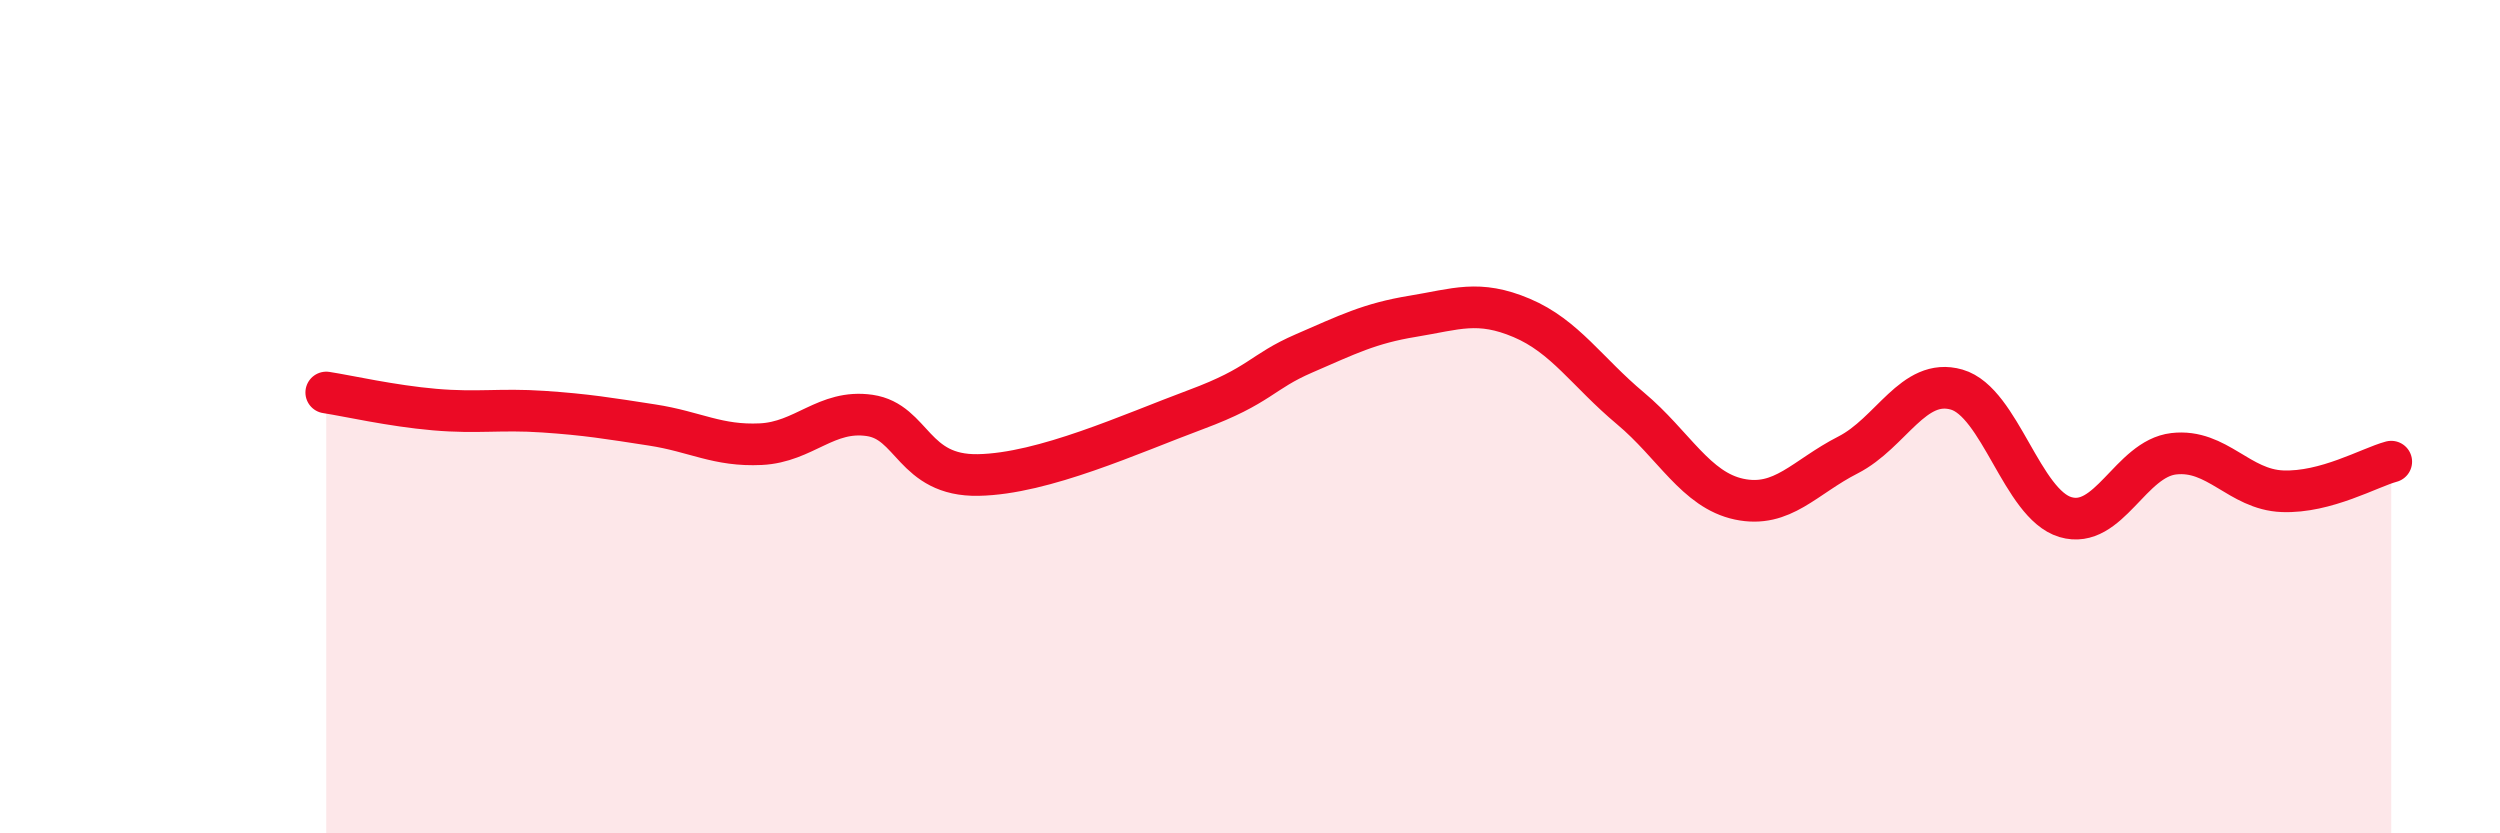
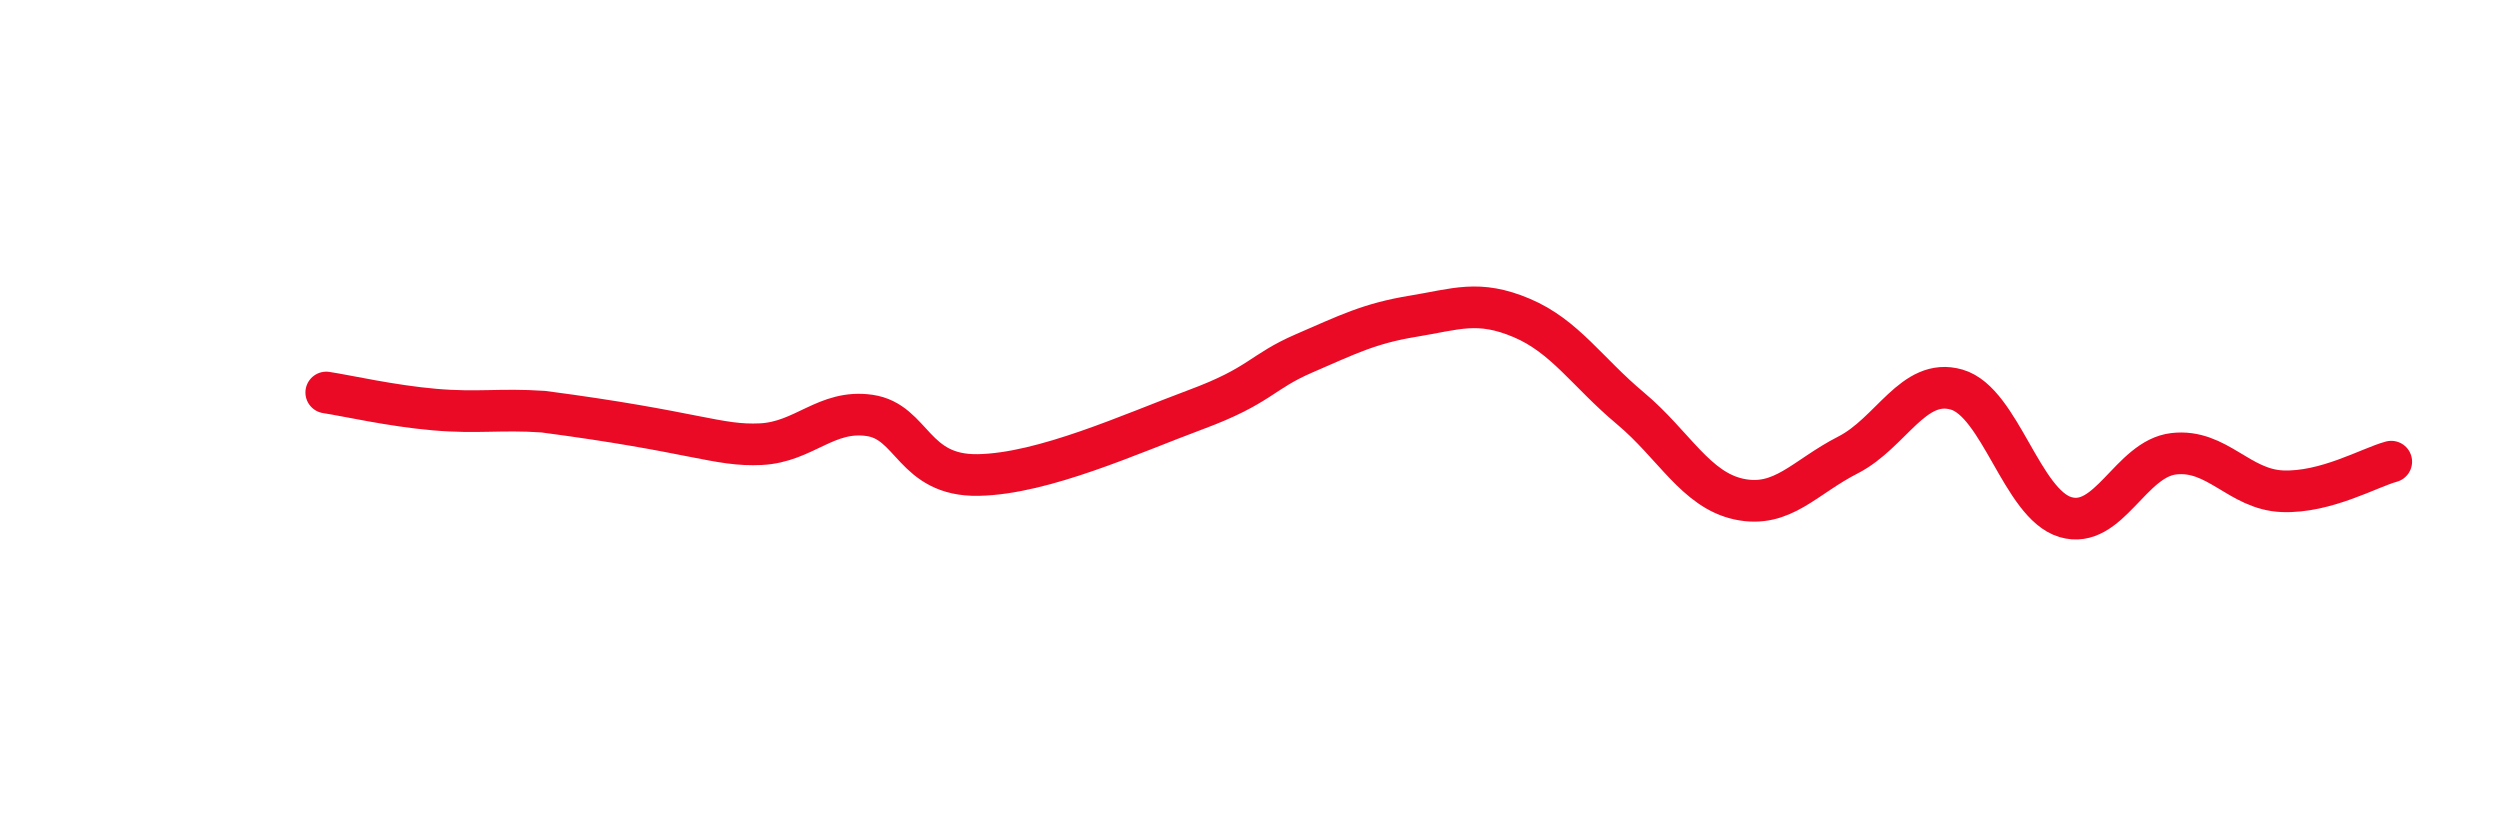
<svg xmlns="http://www.w3.org/2000/svg" width="60" height="20" viewBox="0 0 60 20">
-   <path d="M 7.83,9.42 C 8.35,9.5 9.39,9.74 10.43,9.83 C 11.47,9.92 12,9.81 13.04,9.88 C 14.08,9.95 14.61,10.04 15.65,10.2 C 16.69,10.36 17.22,10.71 18.26,10.66 C 19.3,10.61 19.83,9.82 20.87,9.97 C 21.91,10.12 21.91,11.43 23.48,11.4 C 25.05,11.37 27.14,10.41 28.7,9.83 C 30.26,9.25 30.26,8.93 31.3,8.48 C 32.34,8.03 32.87,7.76 33.91,7.59 C 34.95,7.42 35.48,7.19 36.52,7.63 C 37.56,8.07 38.09,8.93 39.13,9.8 C 40.17,10.67 40.7,11.76 41.74,11.98 C 42.78,12.2 43.31,11.45 44.35,10.92 C 45.39,10.39 45.92,9.05 46.96,9.35 C 48,9.65 48.53,12.1 49.57,12.41 C 50.61,12.72 51.13,11.01 52.17,10.89 C 53.21,10.77 53.74,11.75 54.78,11.79 C 55.82,11.83 56.87,11.22 57.39,11.08L57.39 20L7.83 20Z" fill="#EB0A25" opacity="0.1" stroke-linecap="round" stroke-linejoin="round" />
-   <path d="M 7.83,9.42 C 8.35,9.5 9.39,9.74 10.43,9.83 C 11.47,9.92 12,9.81 13.04,9.88 C 14.08,9.95 14.61,10.04 15.65,10.2 C 16.69,10.36 17.22,10.71 18.26,10.66 C 19.3,10.61 19.83,9.82 20.87,9.97 C 21.91,10.12 21.91,11.43 23.48,11.4 C 25.05,11.37 27.14,10.41 28.7,9.83 C 30.26,9.25 30.26,8.93 31.3,8.48 C 32.34,8.03 32.87,7.76 33.91,7.59 C 34.95,7.42 35.48,7.19 36.52,7.63 C 37.56,8.07 38.09,8.93 39.13,9.8 C 40.17,10.67 40.7,11.76 41.74,11.98 C 42.78,12.2 43.31,11.45 44.35,10.92 C 45.39,10.39 45.92,9.05 46.96,9.35 C 48,9.65 48.53,12.1 49.57,12.41 C 50.61,12.72 51.13,11.01 52.17,10.89 C 53.21,10.77 53.74,11.75 54.78,11.79 C 55.82,11.83 56.87,11.22 57.39,11.08" stroke="#EB0A25" stroke-width="1" fill="none" stroke-linecap="round" stroke-linejoin="round" />
+   <path d="M 7.83,9.42 C 8.35,9.5 9.39,9.74 10.43,9.83 C 11.47,9.92 12,9.81 13.04,9.88 C 16.69,10.36 17.22,10.71 18.26,10.66 C 19.3,10.61 19.83,9.82 20.87,9.97 C 21.91,10.12 21.91,11.43 23.48,11.4 C 25.05,11.37 27.14,10.41 28.7,9.83 C 30.26,9.25 30.26,8.93 31.3,8.48 C 32.34,8.03 32.87,7.76 33.91,7.59 C 34.95,7.42 35.48,7.19 36.52,7.63 C 37.56,8.07 38.09,8.93 39.13,9.8 C 40.17,10.67 40.7,11.76 41.74,11.98 C 42.78,12.2 43.31,11.45 44.35,10.92 C 45.39,10.39 45.92,9.05 46.96,9.35 C 48,9.65 48.53,12.1 49.57,12.41 C 50.61,12.72 51.13,11.01 52.17,10.89 C 53.21,10.77 53.74,11.75 54.78,11.79 C 55.82,11.83 56.87,11.22 57.39,11.08" stroke="#EB0A25" stroke-width="1" fill="none" stroke-linecap="round" stroke-linejoin="round" />
</svg>